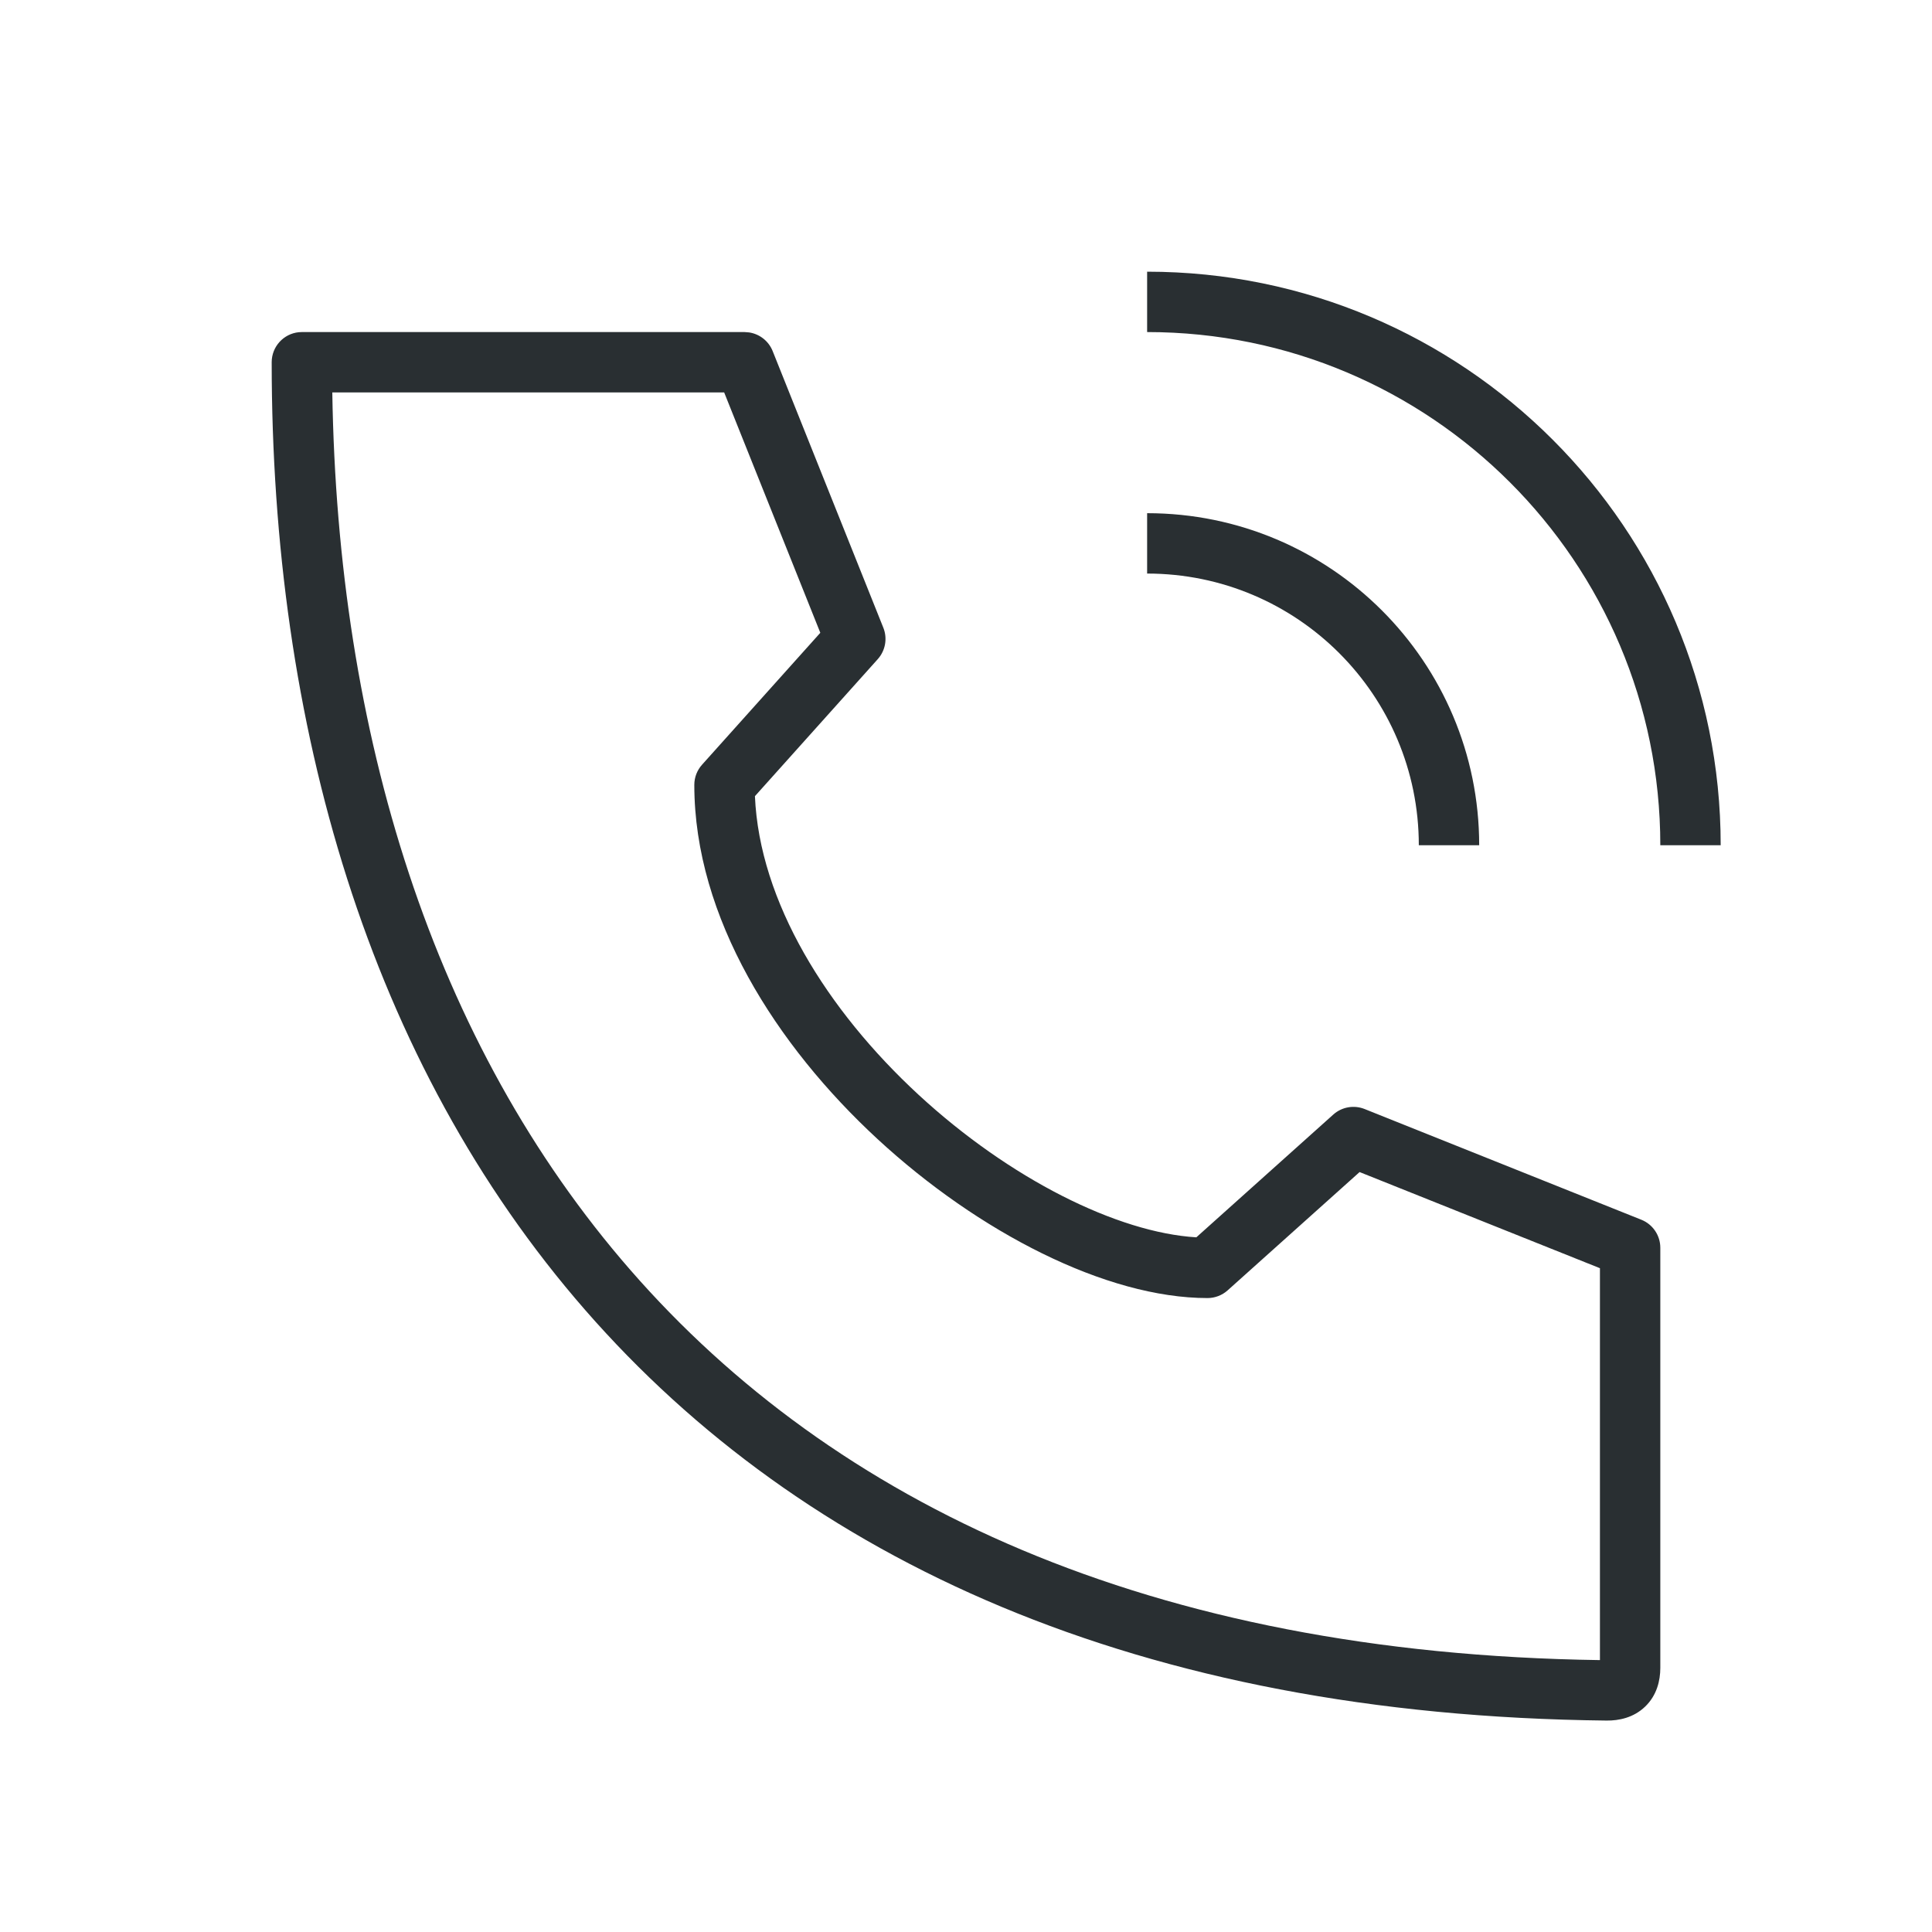
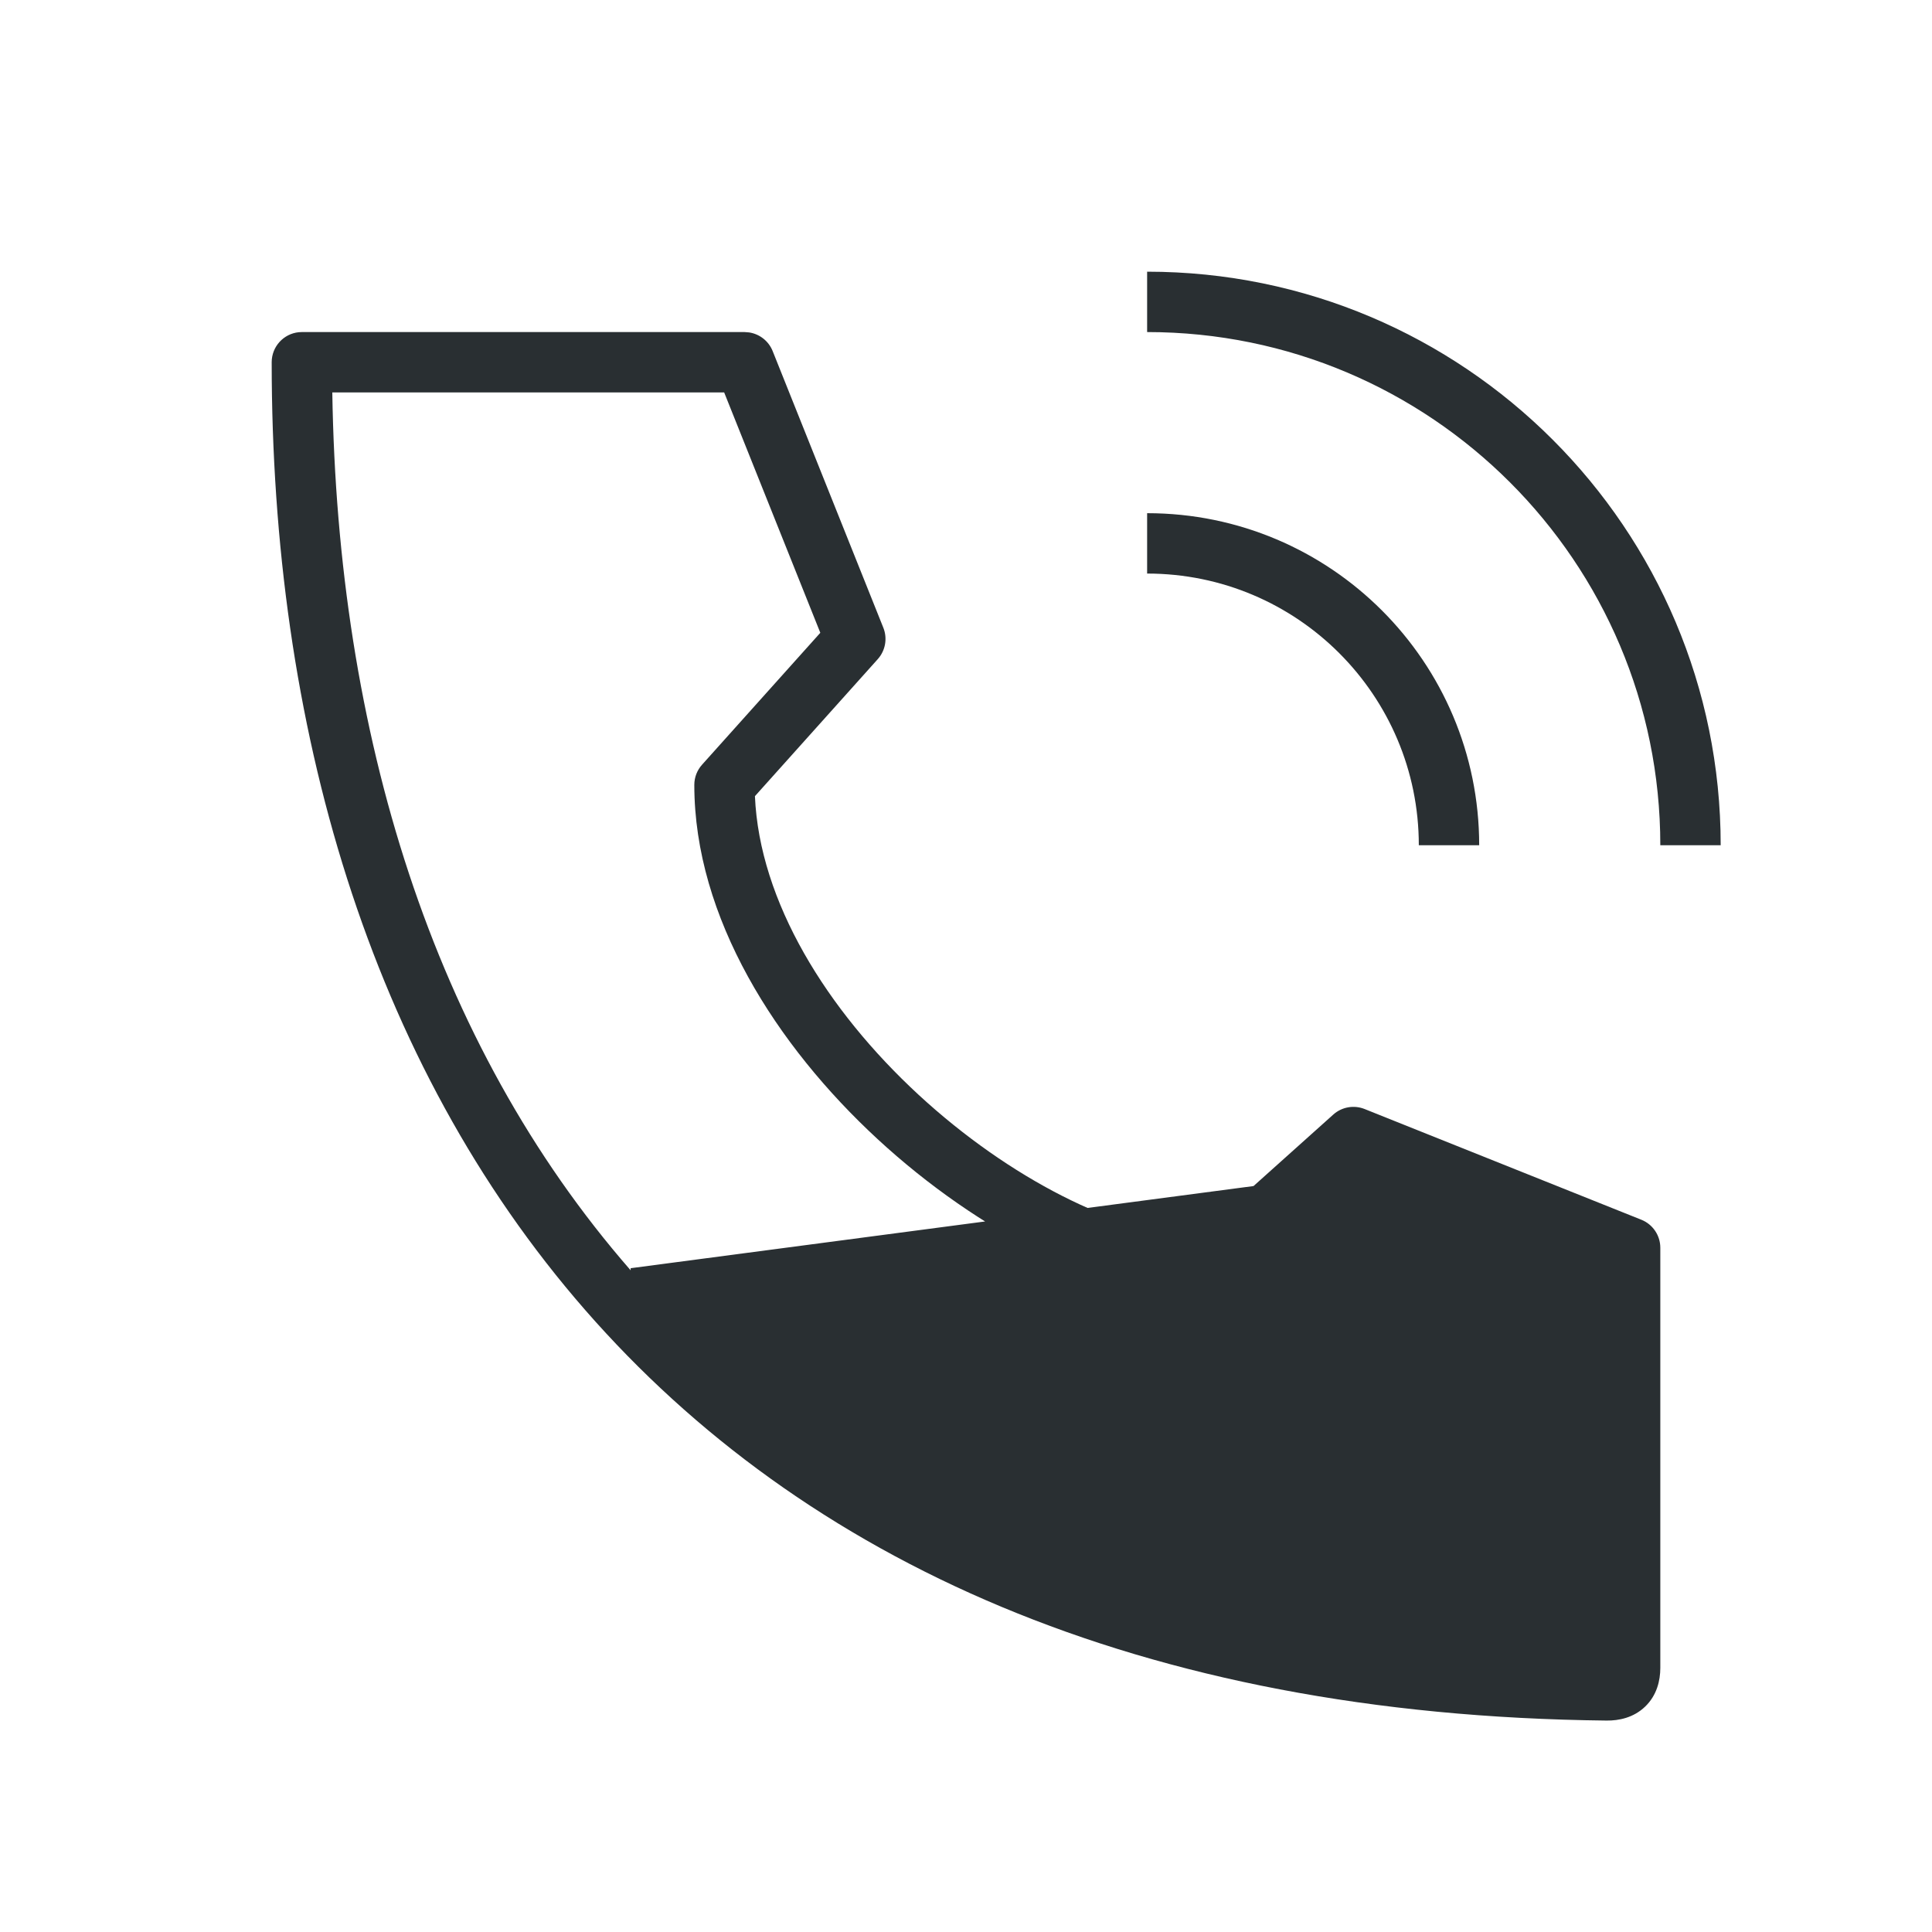
<svg xmlns="http://www.w3.org/2000/svg" fill="none" viewBox="0 0 64 64" height="64" width="64">
-   <path fill="#292F32" d="M24.817 11.012C25.164 11.065 25.462 11.297 25.595 11.629L29.262 20.795C29.403 21.148 29.331 21.552 29.077 21.835L28.892 22.042C28.887 22.047 28.884 22.051 28.881 22.054L25.008 26.374C25.158 29.862 27.387 33.457 30.429 36.266C33.447 39.051 37.015 40.831 39.63 40.988L44.166 36.922C44.449 36.668 44.852 36.597 45.205 36.738L54.371 40.405C54.751 40.557 55 40.925 55 41.334V55.25C55 55.67 54.886 56.16 54.498 56.533C54.115 56.902 53.629 57 53.222 56.996C37.687 56.829 26.587 51.652 19.384 43.395C12.2 35.16 9 23.984 9 12C9 11.482 9.393 11.056 9.897 11.005L10 11H24.667L24.817 11.012ZM11.008 13C11.182 24.261 14.306 34.533 20.891 42.081C27.615 49.789 38.055 54.78 53 54.993V42.011L45.038 38.826L40.668 42.744C40.484 42.909 40.246 43 40 43C36.642 43 32.408 40.815 29.071 37.734C25.723 34.643 23 30.396 23 26C23 25.744 23.097 25.509 23.257 25.331L27.174 20.962L23.989 13H11.008ZM38 17C44.075 17 49 21.925 49 28H47C47 23.029 42.971 19 38 19V17ZM38 9C48.493 9 57 17.507 57 28H55C55 18.611 47.389 11 38 11V9Z" />
+   <path fill="#292F32" d="M24.817 11.012C25.164 11.065 25.462 11.297 25.595 11.629L29.262 20.795C29.403 21.148 29.331 21.552 29.077 21.835L28.892 22.042C28.887 22.047 28.884 22.051 28.881 22.054L25.008 26.374C25.158 29.862 27.387 33.457 30.429 36.266C33.447 39.051 37.015 40.831 39.63 40.988L44.166 36.922C44.449 36.668 44.852 36.597 45.205 36.738L54.371 40.405C54.751 40.557 55 40.925 55 41.334V55.25C55 55.67 54.886 56.16 54.498 56.533C54.115 56.902 53.629 57 53.222 56.996C37.687 56.829 26.587 51.652 19.384 43.395C12.2 35.16 9 23.984 9 12C9 11.482 9.393 11.056 9.897 11.005L10 11H24.667L24.817 11.012ZM11.008 13C11.182 24.261 14.306 34.533 20.891 42.081V42.011L45.038 38.826L40.668 42.744C40.484 42.909 40.246 43 40 43C36.642 43 32.408 40.815 29.071 37.734C25.723 34.643 23 30.396 23 26C23 25.744 23.097 25.509 23.257 25.331L27.174 20.962L23.989 13H11.008ZM38 17C44.075 17 49 21.925 49 28H47C47 23.029 42.971 19 38 19V17ZM38 9C48.493 9 57 17.507 57 28H55C55 18.611 47.389 11 38 11V9Z" />
</svg>